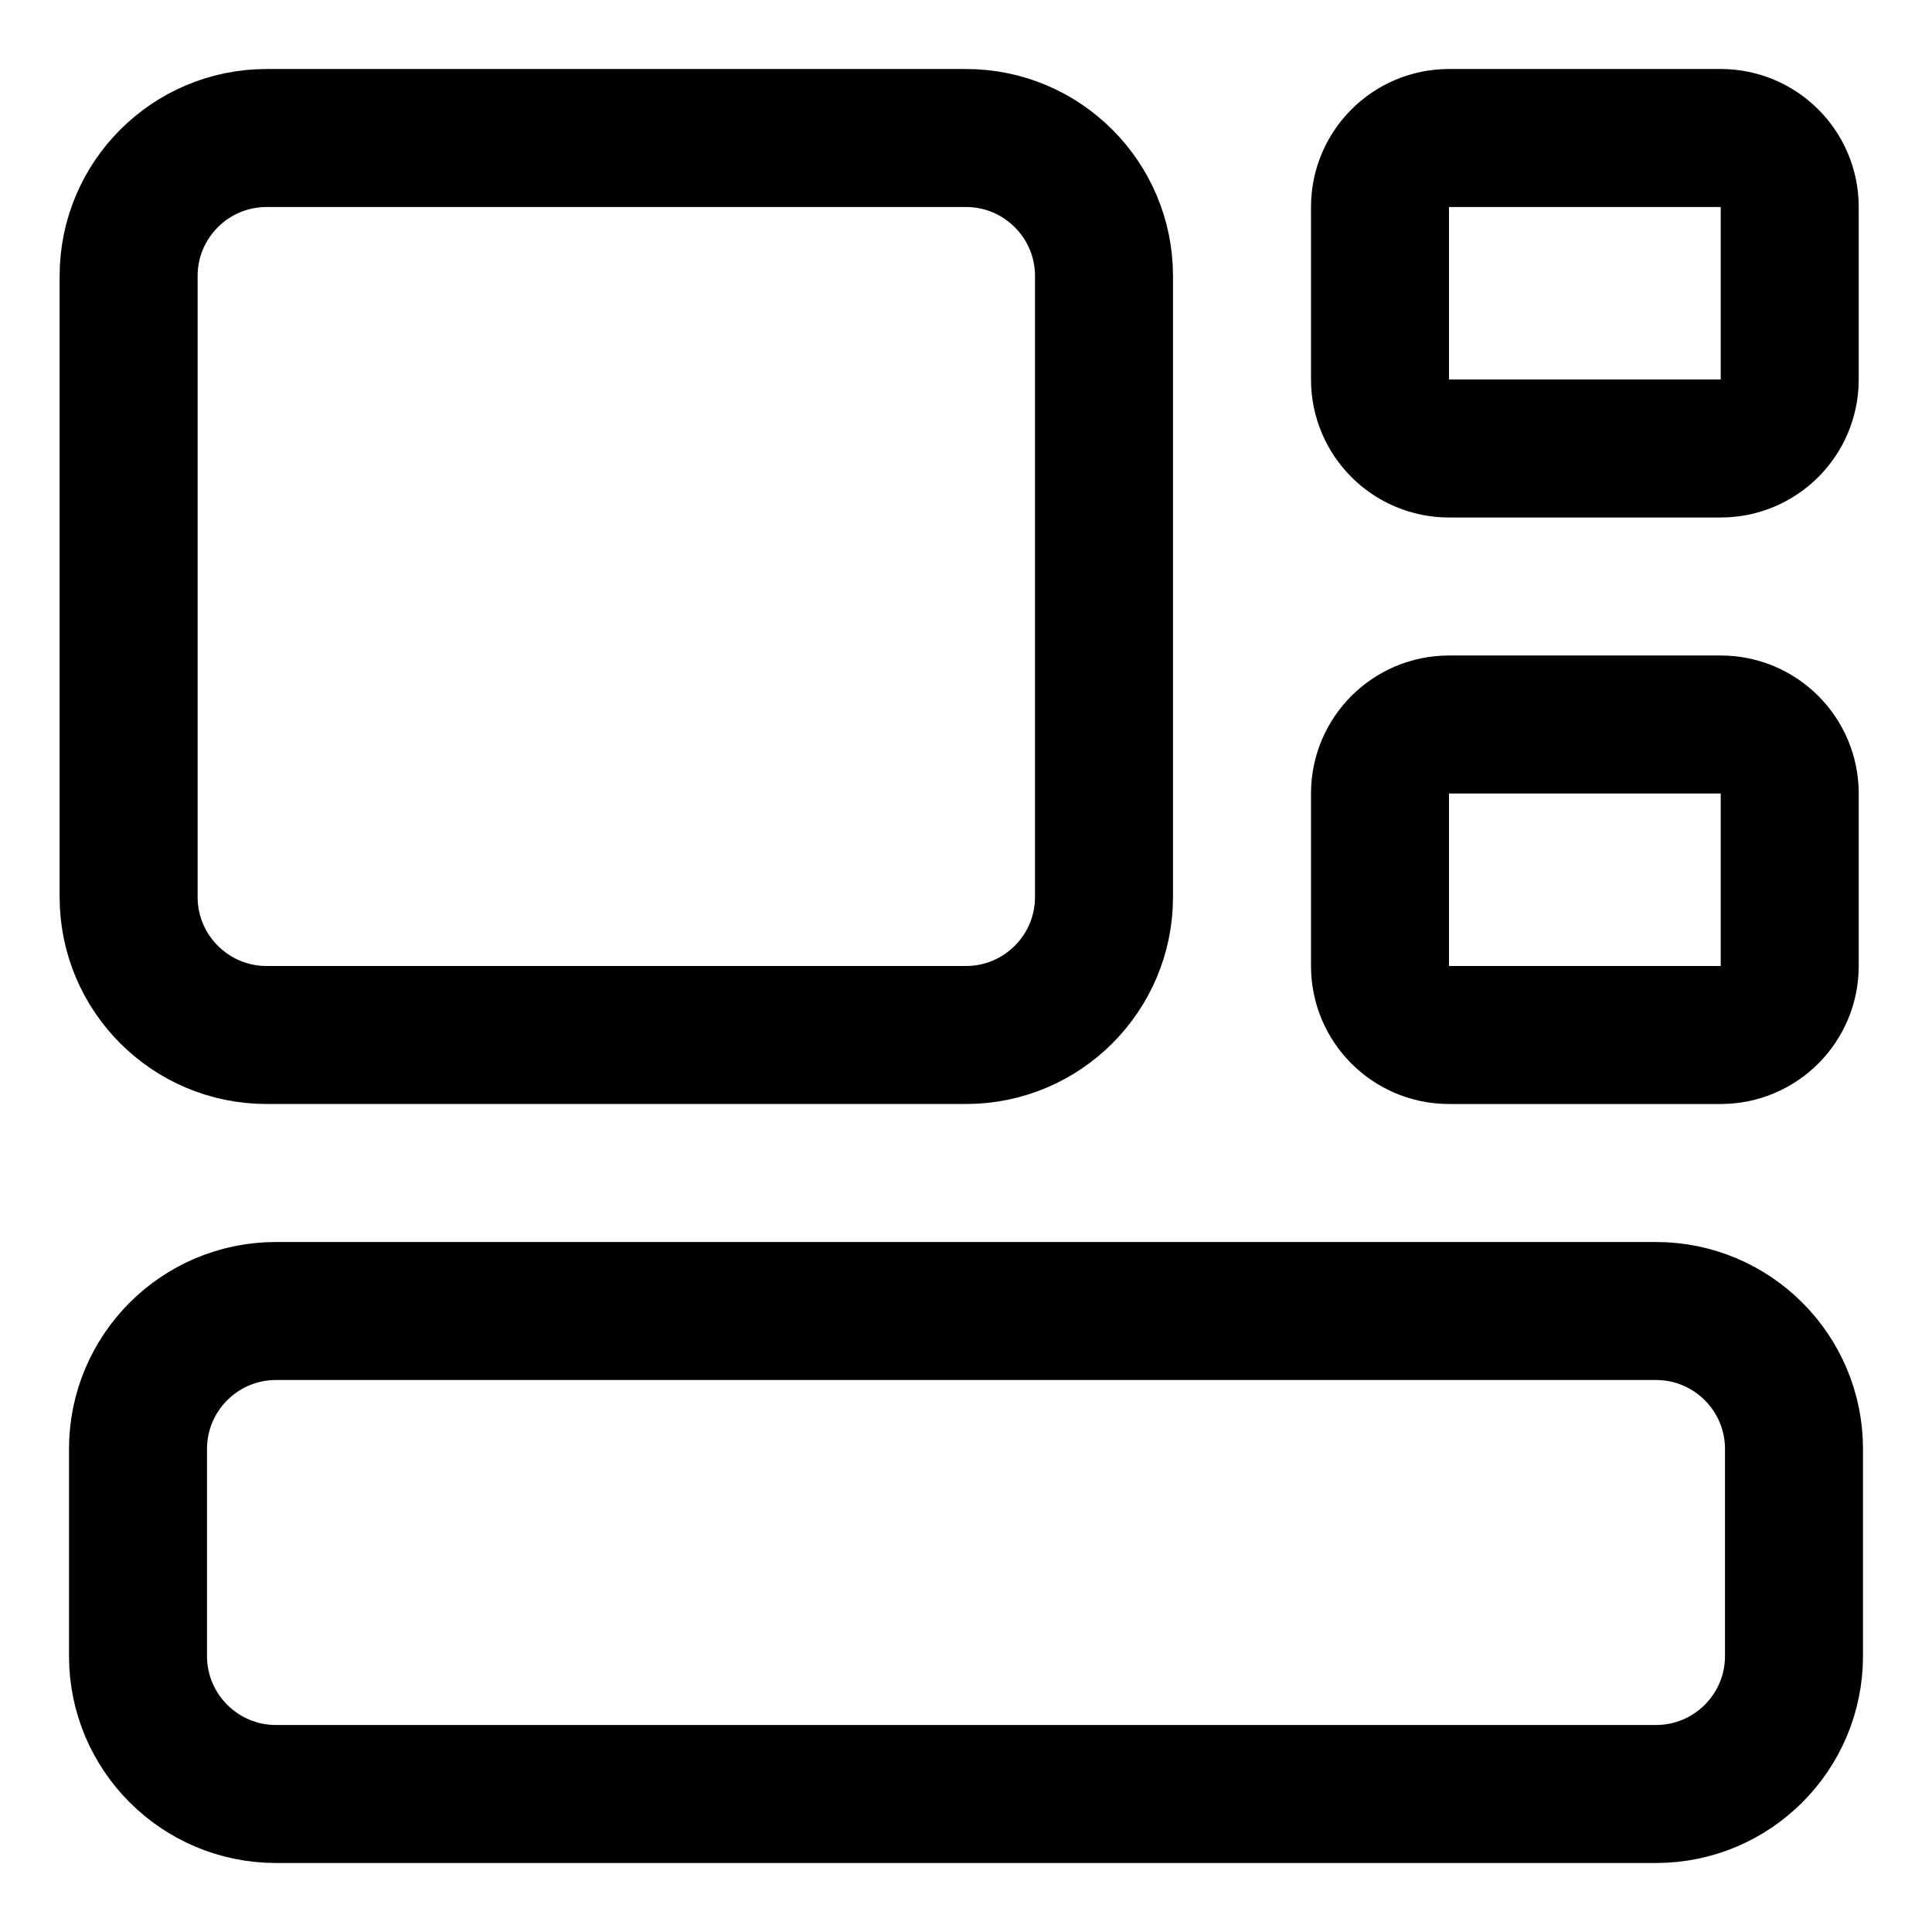
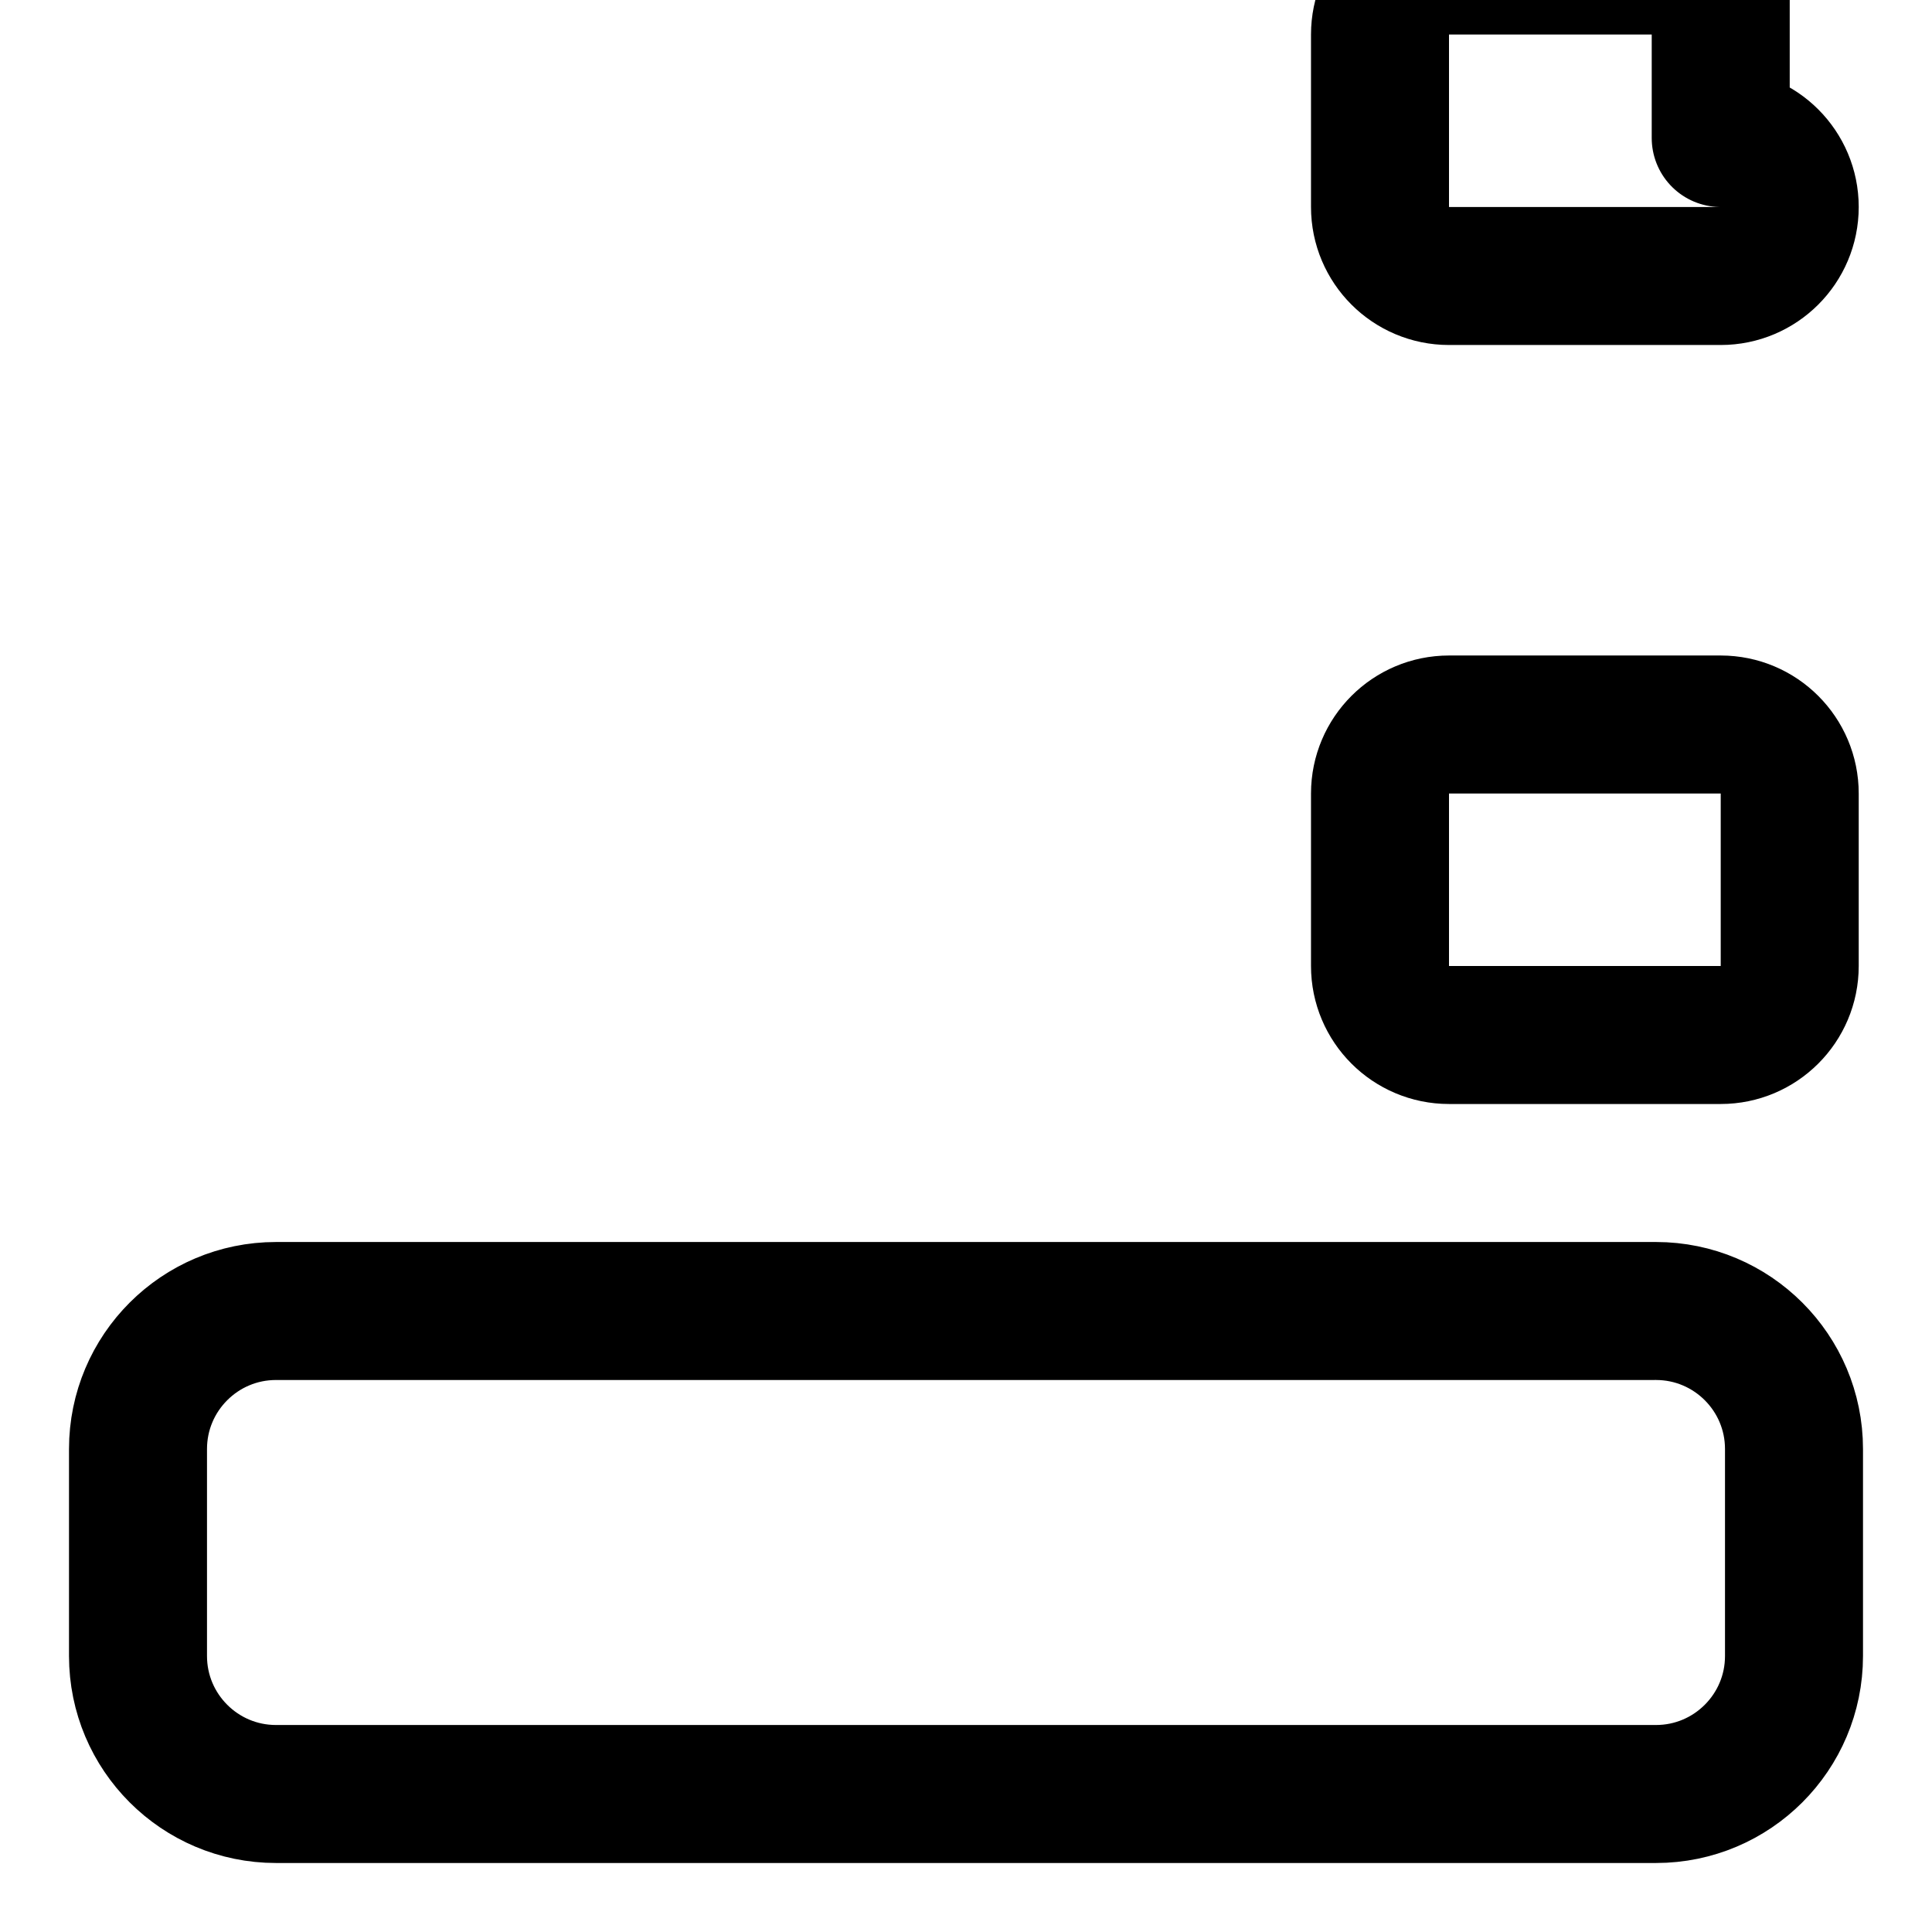
<svg xmlns="http://www.w3.org/2000/svg" fill="none" viewBox="0 0 14 14" id="Widget--Streamline-Core.svg" height="14" width="14">
  <desc>Widget Streamline Icon: https://streamlinehq.com</desc>
  <g id="widget">
    <path id="rectangle 629" stroke="#000000" stroke-linecap="round" stroke-linejoin="round" d="M12 9.5c0.552 0 1 0.448 1 1l0 1.5c0 0.552 -0.448 1 -1 1L2 13c-0.552 0 -1 -0.448 -1 -1l0 -1.5c0 -0.552 0.448 -1 1 -1l10 0Z" stroke-width="1" />
-     <path id="rectangle 634" stroke="#000000" stroke-linecap="round" stroke-linejoin="round" d="M7 1c0.552 0 1 0.448 1 1l0 4.5c0 0.552 -0.448 1 -1 1l-5.068 0c-0.552 0 -1 -0.448 -1 -1L0.932 2c0 -0.552 0.448 -1 1 -1L7 1Z" stroke-width="1" />
-     <path id="rectangle 633" stroke="#000000" stroke-linecap="round" stroke-linejoin="round" d="M12.469 1c0.276 0 0.5 0.224 0.5 0.5l0 1.25c0 0.276 -0.224 0.5 -0.5 0.5l-1.969 0c-0.276 0 -0.5 -0.224 -0.5 -0.5l0 -1.25c0 -0.276 0.224 -0.5 0.5 -0.5l1.969 0Z" stroke-width="1" />
+     <path id="rectangle 633" stroke="#000000" stroke-linecap="round" stroke-linejoin="round" d="M12.469 1c0.276 0 0.5 0.224 0.5 0.5c0 0.276 -0.224 0.5 -0.5 0.5l-1.969 0c-0.276 0 -0.5 -0.224 -0.5 -0.5l0 -1.25c0 -0.276 0.224 -0.5 0.5 -0.5l1.969 0Z" stroke-width="1" />
    <path id="rectangle 636" stroke="#000000" stroke-linecap="round" stroke-linejoin="round" d="M12.469 5.25c0.276 0 0.5 0.224 0.5 0.5l0 1.25c0 0.276 -0.224 0.5 -0.5 0.5L10.5 7.5c-0.276 0 -0.5 -0.224 -0.5 -0.5l0 -1.25c0 -0.276 0.224 -0.5 0.5 -0.5l1.969 0Z" stroke-width="1" />
  </g>
</svg>